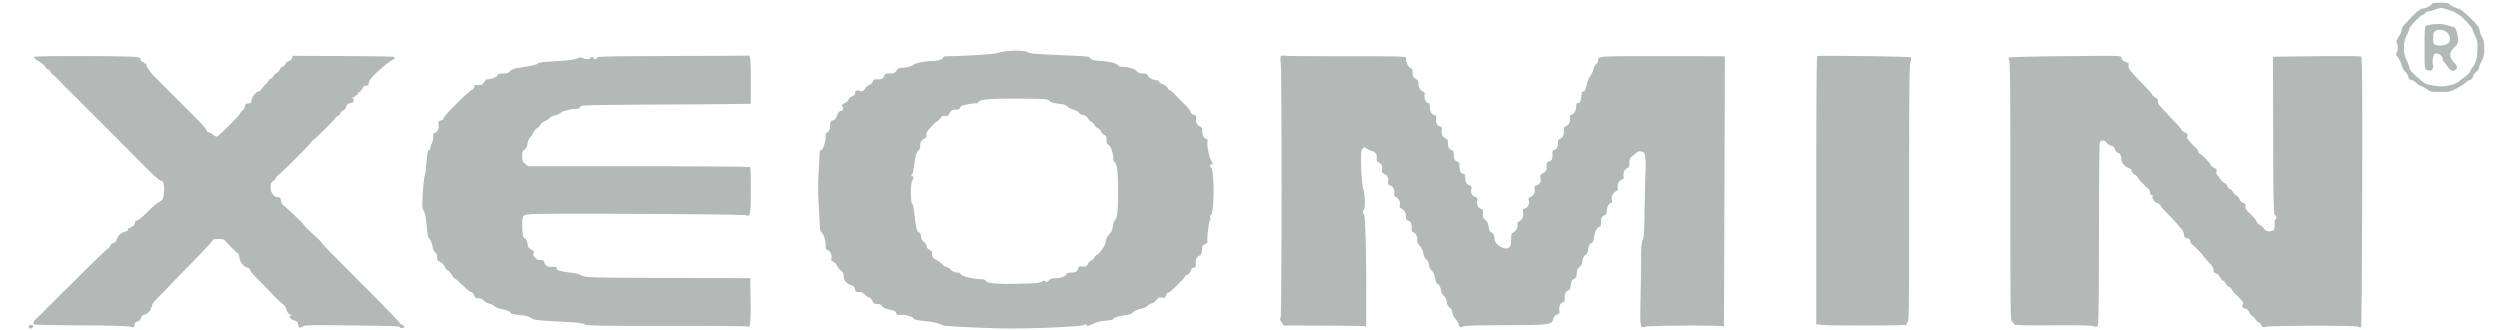
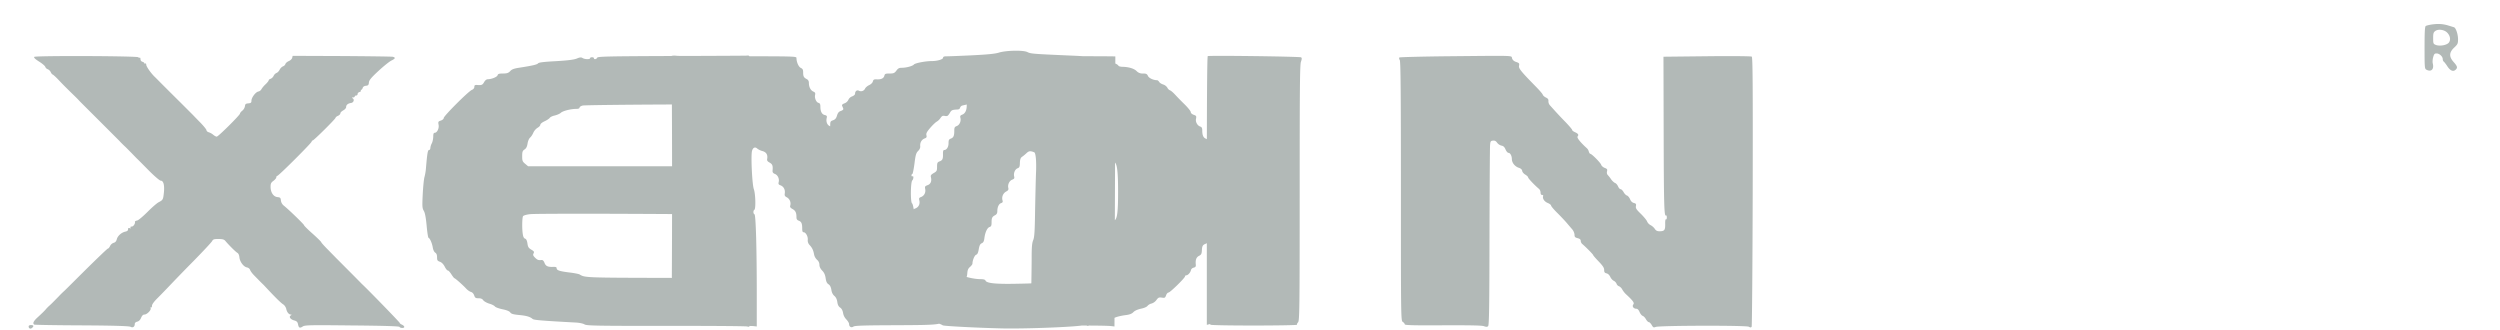
<svg xmlns="http://www.w3.org/2000/svg" width="182" height="24" fill="none">
-   <path fill="#B2B9B7" d="M177.066.26c0 .104-.46.355-.655.355-.174 0-.55.285-.905.689-.084.09-.265.285-.404.432-.174.174-.264.334-.264.452 0 .098-.098.32-.209.495-.167.243-.195.334-.14.438.091.174.091.53-.007.704-.055.11-.048.174.021.257.147.188.314.522.362.745.028.112.14.3.251.418.111.111.209.285.223.383.014.125.07.18.195.195.097.014.271.111.383.223.118.104.285.216.376.243.083.028.271.126.404.216.285.195.215.181 1.03.181.592.007.655-.007 1.114-.25.272-.147.564-.335.669-.432.097-.09.215-.167.264-.167.112 0 .279-.202.286-.334 0-.05.097-.175.209-.272.118-.09.208-.23.208-.292 0-.07.084-.3.195-.509.161-.327.188-.452.181-.933-.007-.418-.041-.612-.153-.787a1.778 1.778 0 0 1-.181-.494c-.035-.23-.153-.383-.675-.905-.355-.348-.717-.648-.822-.668-.271-.063-.606-.223-.703-.342-.063-.076-.237-.104-.668-.104-.321 0-.585.028-.585.063Zm1.218.466c.23.063.481.174.564.25.077.07.167.126.195.126.098 0 .947.905.947 1.01 0 .062.084.271.188.473.146.286.188.453.181.815-.007.8-.063 1.058-.327 1.455-.139.202-.251.397-.251.425 0 .028-.146.167-.327.306a8.206 8.206 0 0 0-.515.397c-.105.084-.397.188-.69.244-.424.076-.598.076-1.086 0-.508-.084-.62-.126-.898-.362-.662-.564-.794-.71-.843-.906a3.57 3.57 0 0 0-.229-.584c-.258-.557-.258-1.282.014-1.797.104-.209.188-.425.188-.487 0-.126.821-.989.947-.989.041 0 .132-.063.201-.14a.502.502 0 0 1 .272-.145c.084 0 .306-.063.494-.133.195-.076.397-.118.453-.104.056.014.292.076.522.146Z" />
-   <path fill="#B2B9B7" d="M176.96 1.794c-.153.028-.32.07-.362.097-.069.042-.09.439-.09 1.58 0 1.442.007 1.533.132 1.602.355.188.571-.028.467-.452-.028-.098-.014-.307.027-.453.063-.23.105-.278.244-.278.209 0 .453.222.453.41 0 .077.035.16.069.181.042.028.154.174.251.32.209.335.432.44.606.286.174-.153.146-.257-.126-.564-.355-.39-.341-.71.035-1.058.251-.237.279-.293.279-.606 0-.369-.16-.842-.3-.877l-.459-.14c-.383-.11-.738-.125-1.226-.048Zm1.191.578c.23.23.279.543.118.738-.153.18-.661.271-.94.16-.181-.07-.195-.098-.195-.488 0-.355.021-.431.161-.529.208-.153.647-.097.856.119ZM72.707 3.834c-.264.083-.835.139-1.984.195-.891.041-1.72.076-1.838.07-.153 0-.23.034-.23.104 0 .118-.41.243-.829.243-.452 0-1.211.147-1.294.251-.091.111-.55.237-.878.237-.195 0-.278.042-.397.209-.139.18-.202.209-.494.209-.3 0-.348.02-.383.167-.049.188-.244.278-.571.257-.181-.007-.23.021-.265.153-.02.091-.132.202-.264.265-.126.056-.258.167-.3.25a.327.327 0 0 1-.452.16c-.14-.076-.279.036-.279.217 0 .07-.09.146-.209.195a.475.475 0 0 0-.278.25.501.501 0 0 1-.286.258c-.132.049-.194.104-.174.167.021.056.063.146.084.202.028.077-.021.125-.16.181-.16.049-.23.14-.293.341-.055.195-.132.286-.285.341-.188.063-.209.098-.209.383 0 .293-.125.53-.279.53-.034 0-.062.104-.055.23.014.368-.167.967-.307 1.009-.076.014-.125.097-.125.188 0 .09-.035.703-.07 1.372-.055.87-.055 1.608.007 2.604.042.759.084 1.469.084 1.573.007.105.063.23.118.279.154.125.3.592.293.933 0 .244.028.3.167.369.202.09.306.327.258.585-.028.153-.008.195.146.25a.624.624 0 0 1 .271.307.887.887 0 0 0 .286.348c.139.097.18.174.18.383 0 .306.251.592.572.668.139.035.209.105.25.272.05.202.084.223.32.223.182 0 .293.041.377.153a.872.872 0 0 0 .313.23c.118.041.23.153.279.278.07.181.118.209.334.209.188 0 .285.042.362.16.07.111.223.181.529.244.355.076.446.118.494.264.056.14.098.16.237.126.25-.063.933.097 1.01.244.055.09.23.139.821.201.69.077 1.107.175 1.323.314.09.055 2.493.18 4.303.223 1.852.041 5.842-.126 5.995-.251.09-.077.126-.077.147-.014.041.125.132.111.536-.084.236-.118.536-.188.898-.216.327-.027.536-.076.536-.125 0-.09.439-.223.954-.285.244-.035.404-.098.508-.21.098-.104.306-.194.55-.25.223-.042.425-.132.474-.202a.57.57 0 0 1 .3-.174.702.702 0 0 0 .354-.257c.133-.181.181-.202.39-.174.216.034.244.02.313-.168.035-.111.119-.201.175-.201.118 0 1.204-1.066 1.204-1.177 0-.042.042-.077.09-.077.126 0 .307-.209.342-.383.014-.07.097-.153.195-.174.139-.035.174-.083.153-.25-.028-.328.042-.509.244-.613.153-.077.188-.146.201-.376.014-.341.063-.418.28-.502.103-.041.152-.104.124-.167-.055-.139.105-1.441.181-1.538.042-.05.05-.14.028-.21-.028-.069-.007-.139.042-.173.265-.168.265-3.384 0-3.468-.111-.042-.084-.223.035-.223.132 0 .132.014-.028-.32-.167-.334-.313-1.1-.25-1.33.027-.125 0-.174-.126-.223-.181-.07-.258-.25-.258-.612 0-.16-.041-.23-.139-.265-.216-.07-.369-.341-.313-.578.035-.181.02-.216-.167-.278-.133-.05-.216-.126-.216-.195 0-.07-.195-.314-.432-.55a20.252 20.252 0 0 1-.696-.71c-.146-.16-.314-.307-.383-.328a.38.38 0 0 1-.195-.195.578.578 0 0 0-.3-.23c-.132-.041-.264-.125-.299-.195-.042-.062-.104-.118-.153-.118-.265 0-.592-.153-.661-.313-.07-.147-.133-.174-.363-.174a.592.592 0 0 1-.46-.174c-.18-.188-.591-.307-1.016-.314-.139 0-.278-.035-.3-.07-.103-.174-.514-.292-1.204-.348-.62-.048-.752-.076-.842-.202-.105-.139-.216-.146-1.818-.215-2.374-.105-2.534-.119-2.77-.237-.293-.153-1.574-.125-2.09.042Zm3.69 3.516c.12.104.293.16.648.195.37.042.53.09.662.209.097.09.306.195.466.236.167.05.328.14.37.21.034.069.173.153.313.173.174.035.271.105.348.251a.545.545 0 0 0 .244.244.563.563 0 0 1 .243.237c.056.11.16.215.237.236.084.021.174.119.216.216a.53.53 0 0 0 .243.265c.147.062.175.125.175.376 0 .23.027.306.132.34.146.043.355.62.355.983 0 .125.042.257.09.285.189.112.258.703.258 2.159 0 1.427-.056 1.921-.244 2.075-.048.034-.104.222-.132.417-.028.21-.104.411-.202.523-.216.243-.327.46-.327.633 0 .195-.453.877-.62.933-.07.021-.16.111-.202.202a.446.446 0 0 1-.222.216c-.077.02-.188.14-.251.258-.098.188-.132.201-.397.18-.258-.02-.293 0-.313.133-.035.223-.188.313-.502.313-.202-.007-.3.028-.348.126-.083.16-.425.278-.808.278-.215 0-.348.042-.445.14-.153.152-.258.173-.293.069-.013-.049-.118-.028-.264.049-.202.097-.495.125-1.769.146-1.58.035-2.242-.035-2.318-.237-.021-.063-.147-.097-.362-.097-.516 0-1.393-.223-1.442-.362-.028-.09-.111-.126-.271-.126-.174 0-.3-.062-.453-.209-.118-.118-.271-.209-.348-.209-.07 0-.174-.062-.23-.146a1.303 1.303 0 0 0-.369-.285c-.341-.181-.452-.328-.41-.522.027-.119-.014-.181-.175-.265-.132-.07-.209-.16-.209-.25 0-.084-.09-.23-.208-.328-.112-.104-.21-.25-.21-.334 0-.223-.069-.376-.173-.376-.112 0-.21-.418-.314-1.323-.049-.439-.118-.752-.167-.78-.125-.07-.111-1.546.014-1.671.098-.097.112-.362.014-.3-.035.021-.07-.006-.07-.062 0-.063.028-.111.063-.111.028 0 .097-.335.153-.752.077-.627.119-.773.265-.92.118-.118.167-.236.153-.362-.02-.25.104-.466.32-.55.14-.048.167-.097.133-.23-.035-.132.027-.25.278-.543.174-.201.383-.403.474-.452a.86.86 0 0 0 .278-.272c.105-.146.16-.174.32-.139.174.028.216 0 .342-.202.132-.237.18-.25.598-.271.077-.007.147-.063.16-.126a.235.235 0 0 1 .14-.153c.3-.083.919-.188 1.016-.167.056.014.147-.035.195-.104.146-.195.787-.244 2.96-.237 1.977.014 2.033.02 2.193.167ZM2.493 4.142c-.042.056.07.16.355.342.223.139.432.313.452.39a.29.29 0 0 0 .181.167.463.463 0 0 1 .216.215c.042.09.105.167.133.167.027 0 .208.16.39.349.369.39.396.417.89.905.523.508.523.508.683.682.084.09.766.766 1.511 1.511l1.407 1.407c.076.09.32.327.403.403.042.035.244.244.453.453.202.209.41.425.466.474.05.048.418.417.815.821.411.41.78.724.85.724.201 0 .285.314.236.843-.055.536-.07.564-.376.724-.132.063-.494.383-.807.696-.32.32-.655.606-.752.634-.105.02-.181.062-.174.09.034.133-.112.355-.23.355-.09 0-.126.028-.09.084.034.056.013.063-.063.035-.084-.035-.119-.007-.119.083 0 .084-.062.14-.195.167-.278.056-.564.307-.626.558-.042.153-.112.23-.23.257a.456.456 0 0 0-.258.23c-.048.104-.118.188-.16.188-.035 0-.731.668-1.553 1.476-.821.815-1.545 1.539-1.615 1.601a6.89 6.89 0 0 0-.404.397c-.438.446-.529.543-.696.69-.07.062-.167.16-.209.208-.111.14-.341.363-.661.655-.279.258-.356.425-.223.508.042.021 1.594.049 3.467.056 2.375.014 3.44.049 3.544.104.167.091.307 0 .307-.208 0-.077.07-.14.18-.167.12-.028.217-.126.28-.28.069-.16.145-.236.243-.236.181 0 .501-.32.453-.46-.021-.062-.007-.083.027-.062.042.02.07-.028.07-.118 0-.105.153-.314.439-.592.236-.237.633-.648.877-.905A138.8 138.8 0 0 1 14.093 19c.696-.71 1.302-1.358 1.35-1.448.07-.133.14-.153.46-.153.293 0 .411.034.495.132.243.292.765.814.884.877.076.042.132.167.146.32.028.32.3.69.543.739.111.02.209.097.237.188.028.076.146.243.264.362.119.125.251.257.3.306.076.083.285.292.439.439.041.048.222.236.403.431.557.585.85.87 1.017.975.09.063.181.202.209.32.042.23.188.411.334.411.07 0 .063.021-.014.07-.153.097-.007.292.272.362.167.049.23.111.264.271.049.272.132.307.341.168.16-.105.495-.112 3.6-.077 2.333.02 3.433.056 3.447.104.014.042.104.077.202.077.209 0 .188-.14-.035-.244-.084-.035-.153-.097-.153-.125 0-.049-2.263-2.374-2.709-2.792-.035-.028-.118-.118-.188-.188-.076-.077-.473-.48-.898-.905-.418-.418-.794-.801-.836-.836-.034-.042-.299-.306-.57-.585-.279-.278-.509-.536-.509-.564 0-.034-.285-.313-.627-.62-.348-.306-.626-.584-.626-.62 0-.062-1.142-1.169-1.483-1.433a.562.562 0 0 1-.202-.37c-.021-.194-.049-.222-.25-.243-.293-.028-.502-.341-.502-.752 0-.23.035-.307.209-.432.118-.09.209-.202.209-.258 0-.055.035-.104.07-.104.097 0 2.506-2.402 2.506-2.5 0-.041.035-.076.07-.076.083 0 1.67-1.574 1.67-1.657 0-.035.077-.098.175-.14.097-.041.174-.125.174-.188 0-.055.097-.146.209-.208.118-.063.209-.168.209-.237 0-.16.125-.265.348-.3.195-.02.278-.25.125-.34-.07-.05-.063-.063.035-.063.063 0 .118-.035.118-.07 0-.042.049-.07.105-.07.055 0 .104-.048.104-.111s.063-.125.14-.146c.076-.021.118-.063.097-.098-.021-.035-.007-.062.028-.062s.083-.063.104-.133c.021-.083.105-.146.23-.16.167-.014.209-.056.223-.237.014-.167.16-.348.703-.85.376-.347.8-.688.94-.751.285-.14.313-.216.097-.272-.09-.02-1.761-.041-3.725-.055l-3.565-.014-.035.146c-.02.084-.132.188-.25.237-.112.048-.223.139-.244.216a.288.288 0 0 1-.18.167.57.57 0 0 0-.238.243c-.055.112-.16.216-.23.237a.434.434 0 0 0-.208.209.463.463 0 0 1-.216.216c-.084.02-.146.076-.146.118 0 .035-.098.16-.223.279a1.716 1.716 0 0 0-.3.355.345.345 0 0 1-.222.174c-.195.028-.509.439-.509.668 0 .147-.035.174-.223.195-.194.014-.236.056-.25.21a.578.578 0 0 1-.195.326c-.09.07-.167.168-.167.21 0 .104-1.58 1.677-1.692 1.677-.056 0-.167-.062-.258-.139a.963.963 0 0 0-.327-.181c-.09-.028-.16-.09-.16-.146 0-.056-.21-.314-.467-.578-.264-.265-.501-.515-.543-.557l-.87-.87c-.439-.432-1.03-1.024-1.31-1.303-.278-.278-.55-.557-.612-.612-.264-.265-.585-.724-.585-.85 0-.07-.028-.111-.07-.09-.034.02-.069.014-.069-.021s-.063-.084-.14-.105a.188.188 0 0 1-.139-.188c0-.076-.027-.132-.062-.111-.035.028-.077.014-.09-.028-.036-.097-7.5-.125-7.583-.028Zm46.397-.065c-4.7.02-5.381.035-5.416.125-.049.118-.237.146-.237.035 0-.042-.063-.07-.14-.07-.076 0-.139.028-.139.07 0 .097-.39.09-.55-.014-.097-.063-.194-.056-.424.042-.216.083-.662.139-1.518.188-.877.048-1.24.09-1.295.16-.077.09-.397.167-1.393.32-.362.056-.529.119-.64.25-.133.133-.23.168-.516.168-.285 0-.369.028-.397.125-.027.126-.445.293-.717.293-.09 0-.195.083-.264.209-.119.208-.174.236-.516.208-.153-.006-.195.021-.195.133 0 .097-.07.18-.188.23-.257.11-2.04 1.893-2.04 2.04 0 .062-.09.146-.209.188-.194.062-.208.09-.167.306.05.265-.111.585-.285.585-.077 0-.104.083-.104.292-.008.167-.05.376-.105.474a.938.938 0 0 0-.104.327c0 .09-.042.16-.098.16-.09 0-.132.237-.223 1.316a3.536 3.536 0 0 1-.111.662c-.042.153-.098.724-.125 1.26-.042.863-.035.996.076 1.184.09.146.153.487.209 1.079.042.48.104.884.14.891.104.042.25.376.306.696.027.181.104.335.18.383.091.056.133.16.133.335 0 .222.028.264.202.327.14.049.258.174.355.355.077.16.181.285.23.285.049 0 .16.126.257.279.098.153.195.278.216.278.056 0 .64.516.878.78.097.098.243.202.334.223.097.028.188.125.23.25.062.182.111.21.32.21.167 0 .271.041.341.146.056.076.25.188.432.244.18.048.369.146.41.201.042.063.293.154.558.21.306.062.515.145.57.236.07.098.216.14.627.181.543.049.808.125 1.003.293.097.076.69.125 3.14.257.258.014.53.07.627.132.146.098.78.112 5.911.112 3.161-.007 5.828.014 5.932.042.181.048.181.041.23-.32.021-.21.035-1.01.021-1.79l-.02-1.407-5.989-.02c-6.044-.014-6.05-.014-6.44-.251-.056-.035-.404-.105-.766-.146-.718-.09-.905-.16-.905-.314 0-.076-.077-.097-.258-.09-.39.014-.536-.056-.627-.3-.055-.139-.125-.208-.209-.202-.23.028-.306 0-.48-.174-.14-.139-.16-.202-.105-.306.063-.111.035-.153-.16-.271-.202-.119-.25-.195-.285-.453-.035-.216-.09-.327-.167-.348-.084-.021-.14-.126-.167-.3-.07-.39-.056-1.232.014-1.337.034-.055.257-.118.5-.146.634-.076 15.598-.007 15.75.077.168.083.238.028.286-.237.063-.383.063-3.196-.007-3.265-.041-.042-3.272-.063-8.111-.063h-8.05l-.215-.181c-.195-.16-.216-.223-.216-.557 0-.32.028-.39.174-.488.118-.076.181-.201.216-.424.028-.181.104-.362.18-.432.078-.063.182-.223.238-.355a.873.873 0 0 1 .306-.362c.118-.063.209-.167.209-.23s.132-.167.313-.25c.167-.077.334-.189.37-.244.034-.056.194-.14.368-.174.167-.042.37-.126.446-.202.146-.133.724-.279 1.114-.279.16 0 .244-.035.244-.097 0-.05.104-.119.23-.147.118-.027 2.917-.062 6.203-.076 3.294-.014 5.995-.042 6.016-.056.014-.02.021-.794.021-1.727-.014-1.726-.028-1.817-.285-1.775-.056.007-2.528.02-5.487.028Zm44.37 0c-.05.035-.056.209-.021.543.083.752.076 18.229-.007 18.458-.063.154-.05.223.076.404l.146.216 2.758.007c1.525.007 2.875.02 3.008.035l.243.028V21.42c0-3.377-.07-5.786-.167-5.82-.097-.036-.104-.272-.007-.328.112-.07.084-1.163-.041-1.504-.119-.334-.216-2.319-.14-2.743.056-.272.223-.362.39-.21.07.063.237.147.376.182.279.076.397.264.348.557-.028.132.014.195.181.285.202.119.244.223.209.592-.007.111.042.181.167.23.209.076.342.355.279.599-.035.132-.007.18.132.23.23.09.348.313.314.577-.028.168 0 .223.153.3a.525.525 0 0 1 .243.599c-.034.097.007.167.167.25.216.126.286.265.286.6 0 .138.049.208.167.25.195.076.251.202.251.57 0 .196.028.272.104.272.153 0 .327.314.3.55a.478.478 0 0 0 .125.37c.195.208.278.382.334.689a.74.74 0 0 0 .216.396.477.477 0 0 1 .174.363c0 .139.07.285.202.424.146.146.216.314.251.55.034.244.09.37.209.446.111.07.174.202.208.404.028.195.105.348.223.446.112.097.181.243.209.438.028.209.091.327.202.404.111.07.181.202.216.383a.871.871 0 0 0 .237.48c.111.119.202.265.202.335 0 .201.16.299.32.188.104-.07.787-.09 3.022-.098 3.314-.014 3.446-.028 3.551-.439.055-.194.125-.278.278-.327.181-.07.195-.097.16-.32-.041-.272.119-.599.293-.599.076 0 .104-.076.104-.271 0-.363.056-.495.244-.564.118-.05.167-.133.202-.411.035-.286.083-.37.223-.439.153-.076.188-.146.209-.404.014-.23.062-.355.195-.466.097-.084.181-.195.181-.244 0-.237.153-.606.271-.648.091-.027.146-.146.188-.403.049-.272.098-.376.216-.432.118-.049.167-.146.195-.383.056-.425.209-.745.376-.8.118-.036.146-.105.146-.335 0-.334.042-.41.265-.53.104-.055.153-.145.153-.285 0-.299.111-.536.278-.591.105-.035.133-.084.105-.181a.561.561 0 0 1 .251-.655c.16-.083.194-.14.167-.265-.063-.236.076-.529.285-.605.146-.056.174-.105.139-.237-.055-.237.063-.522.251-.592.132-.049.16-.111.167-.39.007-.244.049-.362.139-.431a2.89 2.89 0 0 0 .335-.272c.146-.14.236-.167.383-.132a.96.96 0 0 1 .201.07c.105.097.147.695.119 1.427-.021.48-.049 1.733-.07 2.785-.021 1.539-.049 1.963-.139 2.18-.084.194-.111.514-.111 1.287 0 .564-.021 1.894-.042 2.96-.042 2.144-.035 2.186.348 2.047.209-.077 4.853-.112 5.48-.042l.243.028.035-9.818c.021-5.403.028-9.825.028-9.838-.007-.014-2.054-.021-4.554-.021-4.853 0-4.665-.014-4.665.334 0 .083-.055.188-.132.223-.07.041-.167.222-.216.404a1.865 1.865 0 0 1-.251.529c-.09.104-.195.376-.243.62-.063.306-.119.431-.216.459-.07.014-.125.049-.132.077-.049.605-.119.772-.314.772-.062 0-.097.077-.097.202 0 .32-.119.557-.32.634-.147.056-.175.104-.14.237.063.243-.062.522-.271.598-.147.056-.174.112-.174.342 0 .369-.056.494-.251.57-.139.05-.167.112-.167.335 0 .278-.139.494-.313.494-.07 0-.098.09-.091.307.007.362-.042.445-.265.529-.139.055-.167.111-.167.383 0 .292-.021.334-.243.46-.202.118-.237.173-.202.313.069.278-.021.494-.251.57-.181.07-.202.098-.167.279.049.258-.07.487-.293.578-.153.056-.174.09-.132.264.056.258-.055.481-.292.572-.139.048-.167.097-.133.23.07.292-.027.556-.243.689-.119.062-.195.146-.174.18.09.147-.056.516-.244.627-.188.105-.202.14-.202.543 0 .3-.035.46-.111.537-.174.18-.495.132-.794-.105-.223-.181-.279-.271-.313-.55-.035-.25-.084-.348-.209-.404-.119-.056-.167-.153-.209-.41-.035-.244-.098-.377-.23-.488-.16-.125-.188-.202-.181-.467.007-.285-.014-.327-.16-.362-.202-.055-.32-.327-.265-.598.042-.175.021-.21-.167-.272-.237-.084-.327-.292-.257-.585.034-.132.013-.188-.077-.223-.265-.09-.369-.25-.369-.557 0-.216-.028-.3-.098-.3-.195 0-.32-.208-.32-.528 0-.265-.028-.32-.167-.37-.188-.076-.251-.201-.251-.535 0-.188-.034-.251-.167-.3-.188-.076-.25-.202-.25-.536 0-.188-.042-.25-.202-.334-.216-.112-.314-.362-.244-.627.035-.132.007-.174-.167-.237-.216-.076-.32-.34-.244-.626.028-.119-.007-.16-.153-.195-.209-.049-.313-.265-.313-.613 0-.174-.035-.244-.14-.271-.167-.042-.299-.363-.243-.585.028-.126 0-.181-.133-.237-.195-.09-.32-.334-.32-.62 0-.14-.049-.23-.153-.285-.216-.112-.265-.195-.265-.488 0-.195-.034-.264-.167-.327-.167-.077-.32-.425-.32-.731 0-.111-.244-.118-4.206-.118-2.311 0-4.337-.014-4.505-.035-.167-.021-.34-.014-.382.014Zm39.036.008c-.049.02-.069 3.37-.069 9.797v9.769l.153-.042c.076-.021.132-.007.104.028-.021.034 1.247.062 3.154.062 1.755 0 3.175-.028 3.155-.056-.021-.034.013-.11.076-.18.105-.119.118-.934.118-9.414 0-7.583.014-9.337.091-9.546.07-.202.077-.279.014-.328-.077-.062-6.622-.146-6.796-.09Zm17.529.01c-1.936.021-3.551.063-3.579.09-.035.029-.021.12.028.189.062.104.083 2.298.083 9.553 0 9.344 0 9.42.14 9.511.076.049.139.126.139.174 0 .063.606.084 2.764.07 1.957-.007 2.841.007 2.994.063.181.062.251.062.313-.007.07-.063.091-1.463.098-6.469.007-3.51.028-6.524.042-6.698.021-.279.041-.313.209-.334.132-.014.215.027.299.146a.586.586 0 0 0 .313.216c.153.027.23.104.307.285.055.133.153.244.209.244.132 0 .25.216.25.466.007.258.216.523.502.62.153.049.236.125.25.23.014.09.119.209.23.271.111.07.202.154.202.202 0 .07.473.571.801.843a.398.398 0 0 1 .104.257c0 .112.042.175.111.175.063 0 .098.041.077.083-.063.174.091.404.334.501.133.056.244.14.244.188 0 .05.209.3.473.557.258.258.557.578.669.71.111.133.278.328.376.44a.765.765 0 0 1 .188.403c0 .174.035.216.23.265.153.042.222.097.222.195 0 .076.049.174.105.223.264.222.801.765.801.814 0 .028.181.237.403.467.3.313.397.46.397.612 0 .168.035.216.174.251.105.02.209.125.272.258.056.118.167.25.258.285a.46.46 0 0 1 .201.216c.021.077.105.16.182.181a.555.555 0 0 1 .229.23c.056.104.174.257.265.341.529.487.633.64.543.752-.111.132.014.313.223.313.083 0 .167.084.23.237.055.132.16.258.222.279.07.02.181.132.244.25.063.112.16.21.209.21.049 0 .146.097.209.208.104.181.139.202.292.14.279-.105 6.587-.12 6.775-.015.118.07.16.063.209 0 .028-.048.063-4.484.077-9.845.014-7.799 0-9.769-.07-9.818-.049-.035-1.476-.048-3.259-.028l-3.168.035.014 5.431c.014 5.355.035 6.204.167 6.127.035-.027.063.042.063.14 0 .097-.028.167-.063.139-.041-.02-.062.132-.055.355.007.432-.056.515-.418.515-.167 0-.258-.048-.341-.18a.914.914 0 0 0-.314-.272.568.568 0 0 1-.243-.258c-.028-.09-.23-.334-.446-.55-.334-.32-.397-.418-.369-.57.028-.154.007-.189-.146-.23-.119-.028-.223-.126-.279-.272-.055-.126-.153-.25-.23-.272-.069-.02-.181-.132-.243-.25-.063-.112-.16-.21-.216-.21-.056 0-.139-.09-.188-.208-.049-.111-.146-.223-.216-.244-.07-.028-.202-.146-.285-.264a2.592 2.592 0 0 0-.251-.32c-.056-.056-.077-.168-.049-.265.035-.146.007-.181-.174-.251-.111-.042-.23-.146-.251-.223-.048-.153-.689-.8-.793-.8-.035 0-.084-.077-.112-.175a.506.506 0 0 0-.174-.264 6.023 6.023 0 0 1-.418-.418c-.208-.244-.264-.355-.215-.418.097-.111.027-.202-.209-.306-.112-.049-.195-.118-.195-.16 0-.042-.223-.3-.488-.578a27.454 27.454 0 0 1-.738-.78l-.383-.425a.45.45 0 0 1-.118-.306c.014-.125-.028-.195-.174-.265-.111-.048-.216-.146-.237-.209-.021-.07-.23-.306-.452-.536-1.149-1.17-1.316-1.378-1.275-1.573.035-.167.014-.195-.202-.272-.16-.049-.264-.14-.306-.264-.07-.216.376-.202-4.623-.154ZM2.086 23.762c0 .153.132.209.244.111.153-.125.125-.209-.07-.209-.104 0-.174.042-.174.098Z" />
+   <path fill="#B2B9B7" d="M176.96 1.794c-.153.028-.32.07-.362.097-.069.042-.09.439-.09 1.58 0 1.442.007 1.533.132 1.602.355.188.571-.028.467-.452-.028-.098-.014-.307.027-.453.063-.23.105-.278.244-.278.209 0 .453.222.453.41 0 .077.035.16.069.181.042.028.154.174.251.32.209.335.432.44.606.286.174-.153.146-.257-.126-.564-.355-.39-.341-.71.035-1.058.251-.237.279-.293.279-.606 0-.369-.16-.842-.3-.877l-.459-.14c-.383-.11-.738-.125-1.226-.048Zm1.191.578c.23.23.279.543.118.738-.153.18-.661.271-.94.16-.181-.07-.195-.098-.195-.488 0-.355.021-.431.161-.529.208-.153.647-.097.856.119ZM72.707 3.834c-.264.083-.835.139-1.984.195-.891.041-1.72.076-1.838.07-.153 0-.23.034-.23.104 0 .118-.41.243-.829.243-.452 0-1.211.147-1.294.251-.091.111-.55.237-.878.237-.195 0-.278.042-.397.209-.139.18-.202.209-.494.209-.3 0-.348.02-.383.167-.049.188-.244.278-.571.257-.181-.007-.23.021-.265.153-.02.091-.132.202-.264.265-.126.056-.258.167-.3.25a.327.327 0 0 1-.452.16c-.14-.076-.279.036-.279.217 0 .07-.09.146-.209.195a.475.475 0 0 0-.278.25.501.501 0 0 1-.286.258c-.132.049-.194.104-.174.167.021.056.063.146.084.202.028.077-.021.125-.16.181-.16.049-.23.14-.293.341-.055.195-.132.286-.285.341-.188.063-.209.098-.209.383 0 .293-.125.53-.279.53-.034 0-.062.104-.055.23.014.368-.167.967-.307 1.009-.076.014-.125.097-.125.188 0 .09-.035.703-.07 1.372-.055.87-.055 1.608.007 2.604.042.759.084 1.469.084 1.573.007.105.063.23.118.279.154.125.3.592.293.933 0 .244.028.3.167.369.202.09.306.327.258.585-.028.153-.008.195.146.25a.624.624 0 0 1 .271.307.887.887 0 0 0 .286.348c.139.097.18.174.18.383 0 .306.251.592.572.668.139.035.209.105.25.272.05.202.084.223.32.223.182 0 .293.041.377.153a.872.872 0 0 0 .313.23c.118.041.23.153.279.278.07.181.118.209.334.209.188 0 .285.042.362.16.07.111.223.181.529.244.355.076.446.118.494.264.056.14.098.16.237.126.25-.063.933.097 1.01.244.055.09.23.139.821.201.69.077 1.107.175 1.323.314.09.055 2.493.18 4.303.223 1.852.041 5.842-.126 5.995-.251.09-.077.126-.077.147-.014.041.125.132.111.536-.084.236-.118.536-.188.898-.216.327-.027.536-.076.536-.125 0-.09.439-.223.954-.285.244-.035.404-.098.508-.21.098-.104.306-.194.55-.25.223-.042.425-.132.474-.202a.57.57 0 0 1 .3-.174.702.702 0 0 0 .354-.257c.133-.181.181-.202.39-.174.216.034.244.02.313-.168.035-.111.119-.201.175-.201.118 0 1.204-1.066 1.204-1.177 0-.042.042-.077.09-.077.126 0 .307-.209.342-.383.014-.07.097-.153.195-.174.139-.035.174-.083.153-.25-.028-.328.042-.509.244-.613.153-.077.188-.146.201-.376.014-.341.063-.418.28-.502.103-.041.152-.104.124-.167-.055-.139.105-1.441.181-1.538.042-.05.05-.14.028-.21-.028-.069-.007-.139.042-.173.265-.168.265-3.384 0-3.468-.111-.042-.084-.223.035-.223.132 0 .132.014-.028-.32-.167-.334-.313-1.1-.25-1.33.027-.125 0-.174-.126-.223-.181-.07-.258-.25-.258-.612 0-.16-.041-.23-.139-.265-.216-.07-.369-.341-.313-.578.035-.181.02-.216-.167-.278-.133-.05-.216-.126-.216-.195 0-.07-.195-.314-.432-.55a20.252 20.252 0 0 1-.696-.71c-.146-.16-.314-.307-.383-.328a.38.38 0 0 1-.195-.195.578.578 0 0 0-.3-.23c-.132-.041-.264-.125-.299-.195-.042-.062-.104-.118-.153-.118-.265 0-.592-.153-.661-.313-.07-.147-.133-.174-.363-.174a.592.592 0 0 1-.46-.174c-.18-.188-.591-.307-1.016-.314-.139 0-.278-.035-.3-.07-.103-.174-.514-.292-1.204-.348-.62-.048-.752-.076-.842-.202-.105-.139-.216-.146-1.818-.215-2.374-.105-2.534-.119-2.77-.237-.293-.153-1.574-.125-2.09.042Zm3.69 3.516c.12.104.293.16.648.195.37.042.53.09.662.209.097.09.306.195.466.236.167.05.328.14.37.21.034.069.173.153.313.173.174.035.271.105.348.251a.545.545 0 0 0 .244.244.563.563 0 0 1 .243.237c.056.11.16.215.237.236.084.021.174.119.216.216a.53.53 0 0 0 .243.265c.147.062.175.125.175.376 0 .23.027.306.132.34.146.043.355.62.355.983 0 .125.042.257.09.285.189.112.258.703.258 2.159 0 1.427-.056 1.921-.244 2.075-.048.034-.104.222-.132.417-.028.21-.104.411-.202.523-.216.243-.327.46-.327.633 0 .195-.453.877-.62.933-.07.021-.16.111-.202.202a.446.446 0 0 1-.222.216c-.077.02-.188.14-.251.258-.098.188-.132.201-.397.18-.258-.02-.293 0-.313.133-.035.223-.188.313-.502.313-.202-.007-.3.028-.348.126-.083.16-.425.278-.808.278-.215 0-.348.042-.445.14-.153.152-.258.173-.293.069-.013-.049-.118-.028-.264.049-.202.097-.495.125-1.769.146-1.58.035-2.242-.035-2.318-.237-.021-.063-.147-.097-.362-.097-.516 0-1.393-.223-1.442-.362-.028-.09-.111-.126-.271-.126-.174 0-.3-.062-.453-.209-.118-.118-.271-.209-.348-.209-.07 0-.174-.062-.23-.146a1.303 1.303 0 0 0-.369-.285c-.341-.181-.452-.328-.41-.522.027-.119-.014-.181-.175-.265-.132-.07-.209-.16-.209-.25 0-.084-.09-.23-.208-.328-.112-.104-.21-.25-.21-.334 0-.223-.069-.376-.173-.376-.112 0-.21-.418-.314-1.323-.049-.439-.118-.752-.167-.78-.125-.07-.111-1.546.014-1.671.098-.097.112-.362.014-.3-.035.021-.07-.006-.07-.062 0-.063.028-.111.063-.111.028 0 .097-.335.153-.752.077-.627.119-.773.265-.92.118-.118.167-.236.153-.362-.02-.25.104-.466.32-.55.14-.048.167-.097.133-.23-.035-.132.027-.25.278-.543.174-.201.383-.403.474-.452a.86.86 0 0 0 .278-.272c.105-.146.16-.174.32-.139.174.028.216 0 .342-.202.132-.237.18-.25.598-.271.077-.007.147-.063.16-.126a.235.235 0 0 1 .14-.153c.3-.083.919-.188 1.016-.167.056.014.147-.035.195-.104.146-.195.787-.244 2.96-.237 1.977.014 2.033.02 2.193.167ZM2.493 4.142c-.042.056.07.16.355.342.223.139.432.313.452.39a.29.29 0 0 0 .181.167.463.463 0 0 1 .216.215c.042.09.105.167.133.167.027 0 .208.16.39.349.369.39.396.417.89.905.523.508.523.508.683.682.084.09.766.766 1.511 1.511l1.407 1.407c.076.09.32.327.403.403.042.035.244.244.453.453.202.209.41.425.466.474.05.048.418.417.815.821.411.41.78.724.85.724.201 0 .285.314.236.843-.055.536-.07.564-.376.724-.132.063-.494.383-.807.696-.32.32-.655.606-.752.634-.105.02-.181.062-.174.09.034.133-.112.355-.23.355-.09 0-.126.028-.09.084.034.056.013.063-.063.035-.084-.035-.119-.007-.119.083 0 .084-.062.14-.195.167-.278.056-.564.307-.626.558-.042.153-.112.23-.23.257a.456.456 0 0 0-.258.23c-.048.104-.118.188-.16.188-.035 0-.731.668-1.553 1.476-.821.815-1.545 1.539-1.615 1.601a6.89 6.89 0 0 0-.404.397c-.438.446-.529.543-.696.69-.07.062-.167.16-.209.208-.111.14-.341.363-.661.655-.279.258-.356.425-.223.508.042.021 1.594.049 3.467.056 2.375.014 3.44.049 3.544.104.167.091.307 0 .307-.208 0-.077.07-.14.18-.167.12-.028.217-.126.28-.28.069-.16.145-.236.243-.236.181 0 .501-.32.453-.46-.021-.062-.007-.083.027-.062.042.02.07-.028.07-.118 0-.105.153-.314.439-.592.236-.237.633-.648.877-.905A138.8 138.8 0 0 1 14.093 19c.696-.71 1.302-1.358 1.35-1.448.07-.133.14-.153.46-.153.293 0 .411.034.495.132.243.292.765.814.884.877.076.042.132.167.146.32.028.32.3.69.543.739.111.02.209.097.237.188.028.076.146.243.264.362.119.125.251.257.3.306.076.083.285.292.439.439.041.048.222.236.403.431.557.585.85.87 1.017.975.09.063.181.202.209.32.042.23.188.411.334.411.07 0 .063.021-.014.07-.153.097-.007.292.272.362.167.049.23.111.264.271.049.272.132.307.341.168.16-.105.495-.112 3.6-.077 2.333.02 3.433.056 3.447.104.014.042.104.077.202.077.209 0 .188-.14-.035-.244-.084-.035-.153-.097-.153-.125 0-.049-2.263-2.374-2.709-2.792-.035-.028-.118-.118-.188-.188-.076-.077-.473-.48-.898-.905-.418-.418-.794-.801-.836-.836-.034-.042-.299-.306-.57-.585-.279-.278-.509-.536-.509-.564 0-.034-.285-.313-.627-.62-.348-.306-.626-.584-.626-.62 0-.062-1.142-1.169-1.483-1.433a.562.562 0 0 1-.202-.37c-.021-.194-.049-.222-.25-.243-.293-.028-.502-.341-.502-.752 0-.23.035-.307.209-.432.118-.09.209-.202.209-.258 0-.055.035-.104.07-.104.097 0 2.506-2.402 2.506-2.5 0-.041.035-.076.07-.076.083 0 1.67-1.574 1.67-1.657 0-.035.077-.098.175-.14.097-.041.174-.125.174-.188 0-.055.097-.146.209-.208.118-.063.209-.168.209-.237 0-.16.125-.265.348-.3.195-.02.278-.25.125-.34-.07-.05-.063-.063.035-.063.063 0 .118-.035.118-.07 0-.042.049-.07.105-.07.055 0 .104-.048.104-.111s.063-.125.14-.146c.076-.021.118-.063.097-.098-.021-.035-.007-.062.028-.062s.083-.063.104-.133c.021-.083.105-.146.23-.16.167-.014.209-.056.223-.237.014-.167.16-.348.703-.85.376-.347.8-.688.94-.751.285-.14.313-.216.097-.272-.09-.02-1.761-.041-3.725-.055l-3.565-.014-.035.146c-.02.084-.132.188-.25.237-.112.048-.223.139-.244.216a.288.288 0 0 1-.18.167.57.57 0 0 0-.238.243c-.055.112-.16.216-.23.237a.434.434 0 0 0-.208.209.463.463 0 0 1-.216.216c-.084.02-.146.076-.146.118 0 .035-.098.16-.223.279a1.716 1.716 0 0 0-.3.355.345.345 0 0 1-.222.174c-.195.028-.509.439-.509.668 0 .147-.035.174-.223.195-.194.014-.236.056-.25.21a.578.578 0 0 1-.195.326c-.09.07-.167.168-.167.21 0 .104-1.58 1.677-1.692 1.677-.056 0-.167-.062-.258-.139a.963.963 0 0 0-.327-.181c-.09-.028-.16-.09-.16-.146 0-.056-.21-.314-.467-.578-.264-.265-.501-.515-.543-.557l-.87-.87c-.439-.432-1.03-1.024-1.31-1.303-.278-.278-.55-.557-.612-.612-.264-.265-.585-.724-.585-.85 0-.07-.028-.111-.07-.09-.034.02-.069.014-.069-.021s-.063-.084-.14-.105a.188.188 0 0 1-.139-.188c0-.076-.027-.132-.062-.111-.035.028-.077.014-.09-.028-.036-.097-7.5-.125-7.583-.028Zm46.397-.065c-4.7.02-5.381.035-5.416.125-.049.118-.237.146-.237.035 0-.042-.063-.07-.14-.07-.076 0-.139.028-.139.07 0 .097-.39.09-.55-.014-.097-.063-.194-.056-.424.042-.216.083-.662.139-1.518.188-.877.048-1.24.09-1.295.16-.077.09-.397.167-1.393.32-.362.056-.529.119-.64.25-.133.133-.23.168-.516.168-.285 0-.369.028-.397.125-.027.126-.445.293-.717.293-.09 0-.195.083-.264.209-.119.208-.174.236-.516.208-.153-.006-.195.021-.195.133 0 .097-.07.18-.188.23-.257.11-2.04 1.893-2.04 2.04 0 .062-.09.146-.209.188-.194.062-.208.09-.167.306.05.265-.111.585-.285.585-.077 0-.104.083-.104.292-.008.167-.05.376-.105.474a.938.938 0 0 0-.104.327c0 .09-.042.16-.098.16-.09 0-.132.237-.223 1.316a3.536 3.536 0 0 1-.111.662c-.042.153-.098.724-.125 1.26-.042.863-.035.996.076 1.184.09.146.153.487.209 1.079.042.48.104.884.14.891.104.042.25.376.306.696.027.181.104.335.18.383.091.056.133.16.133.335 0 .222.028.264.202.327.14.049.258.174.355.355.077.16.181.285.23.285.049 0 .16.126.257.279.098.153.195.278.216.278.056 0 .64.516.878.78.097.098.243.202.334.223.097.028.188.125.23.25.062.182.111.21.32.21.167 0 .271.041.341.146.056.076.25.188.432.244.18.048.369.146.41.201.042.063.293.154.558.21.306.062.515.145.57.236.07.098.216.14.627.181.543.049.808.125 1.003.293.097.076.69.125 3.14.257.258.014.53.07.627.132.146.098.78.112 5.911.112 3.161-.007 5.828.014 5.932.042.181.048.181.041.23-.32.021-.21.035-1.01.021-1.79l-.02-1.407-5.989-.02c-6.044-.014-6.05-.014-6.44-.251-.056-.035-.404-.105-.766-.146-.718-.09-.905-.16-.905-.314 0-.076-.077-.097-.258-.09-.39.014-.536-.056-.627-.3-.055-.139-.125-.208-.209-.202-.23.028-.306 0-.48-.174-.14-.139-.16-.202-.105-.306.063-.111.035-.153-.16-.271-.202-.119-.25-.195-.285-.453-.035-.216-.09-.327-.167-.348-.084-.021-.14-.126-.167-.3-.07-.39-.056-1.232.014-1.337.034-.055.257-.118.5-.146.634-.076 15.598-.007 15.75.077.168.083.238.028.286-.237.063-.383.063-3.196-.007-3.265-.041-.042-3.272-.063-8.111-.063h-8.05l-.215-.181c-.195-.16-.216-.223-.216-.557 0-.32.028-.39.174-.488.118-.076.181-.201.216-.424.028-.181.104-.362.18-.432.078-.063.182-.223.238-.355a.873.873 0 0 1 .306-.362c.118-.063.209-.167.209-.23s.132-.167.313-.25c.167-.077.334-.189.37-.244.034-.056.194-.14.368-.174.167-.042.37-.126.446-.202.146-.133.724-.279 1.114-.279.16 0 .244-.035.244-.097 0-.05.104-.119.23-.147.118-.027 2.917-.062 6.203-.076 3.294-.014 5.995-.042 6.016-.056.014-.02.021-.794.021-1.727-.014-1.726-.028-1.817-.285-1.775-.056.007-2.528.02-5.487.028Zc-.05.035-.056.209-.021.543.083.752.076 18.229-.007 18.458-.063.154-.05.223.076.404l.146.216 2.758.007c1.525.007 2.875.02 3.008.035l.243.028V21.42c0-3.377-.07-5.786-.167-5.82-.097-.036-.104-.272-.007-.328.112-.07.084-1.163-.041-1.504-.119-.334-.216-2.319-.14-2.743.056-.272.223-.362.39-.21.07.063.237.147.376.182.279.076.397.264.348.557-.028.132.014.195.181.285.202.119.244.223.209.592-.007.111.042.181.167.23.209.076.342.355.279.599-.035.132-.007.18.132.23.23.09.348.313.314.577-.028.168 0 .223.153.3a.525.525 0 0 1 .243.599c-.034.097.007.167.167.25.216.126.286.265.286.6 0 .138.049.208.167.25.195.076.251.202.251.57 0 .196.028.272.104.272.153 0 .327.314.3.55a.478.478 0 0 0 .125.37c.195.208.278.382.334.689a.74.74 0 0 0 .216.396.477.477 0 0 1 .174.363c0 .139.07.285.202.424.146.146.216.314.251.55.034.244.09.37.209.446.111.07.174.202.208.404.028.195.105.348.223.446.112.097.181.243.209.438.028.209.091.327.202.404.111.07.181.202.216.383a.871.871 0 0 0 .237.48c.111.119.202.265.202.335 0 .201.16.299.32.188.104-.07.787-.09 3.022-.098 3.314-.014 3.446-.028 3.551-.439.055-.194.125-.278.278-.327.181-.07.195-.097.16-.32-.041-.272.119-.599.293-.599.076 0 .104-.076.104-.271 0-.363.056-.495.244-.564.118-.05.167-.133.202-.411.035-.286.083-.37.223-.439.153-.076.188-.146.209-.404.014-.23.062-.355.195-.466.097-.084.181-.195.181-.244 0-.237.153-.606.271-.648.091-.027.146-.146.188-.403.049-.272.098-.376.216-.432.118-.049.167-.146.195-.383.056-.425.209-.745.376-.8.118-.036.146-.105.146-.335 0-.334.042-.41.265-.53.104-.055.153-.145.153-.285 0-.299.111-.536.278-.591.105-.035.133-.084.105-.181a.561.561 0 0 1 .251-.655c.16-.083.194-.14.167-.265-.063-.236.076-.529.285-.605.146-.056.174-.105.139-.237-.055-.237.063-.522.251-.592.132-.049.16-.111.167-.39.007-.244.049-.362.139-.431a2.89 2.89 0 0 0 .335-.272c.146-.14.236-.167.383-.132a.96.96 0 0 1 .201.07c.105.097.147.695.119 1.427-.021.48-.049 1.733-.07 2.785-.021 1.539-.049 1.963-.139 2.18-.084.194-.111.514-.111 1.287 0 .564-.021 1.894-.042 2.96-.042 2.144-.035 2.186.348 2.047.209-.077 4.853-.112 5.48-.042l.243.028.035-9.818c.021-5.403.028-9.825.028-9.838-.007-.014-2.054-.021-4.554-.021-4.853 0-4.665-.014-4.665.334 0 .083-.055.188-.132.223-.07.041-.167.222-.216.404a1.865 1.865 0 0 1-.251.529c-.09.104-.195.376-.243.62-.063.306-.119.431-.216.459-.07.014-.125.049-.132.077-.049.605-.119.772-.314.772-.062 0-.097.077-.097.202 0 .32-.119.557-.32.634-.147.056-.175.104-.14.237.063.243-.062.522-.271.598-.147.056-.174.112-.174.342 0 .369-.056.494-.251.57-.139.05-.167.112-.167.335 0 .278-.139.494-.313.494-.07 0-.098.09-.091.307.007.362-.042.445-.265.529-.139.055-.167.111-.167.383 0 .292-.021.334-.243.46-.202.118-.237.173-.202.313.069.278-.021.494-.251.57-.181.07-.202.098-.167.279.049.258-.07.487-.293.578-.153.056-.174.09-.132.264.056.258-.055.481-.292.572-.139.048-.167.097-.133.23.07.292-.027.556-.243.689-.119.062-.195.146-.174.18.09.147-.056.516-.244.627-.188.105-.202.14-.202.543 0 .3-.035.46-.111.537-.174.18-.495.132-.794-.105-.223-.181-.279-.271-.313-.55-.035-.25-.084-.348-.209-.404-.119-.056-.167-.153-.209-.41-.035-.244-.098-.377-.23-.488-.16-.125-.188-.202-.181-.467.007-.285-.014-.327-.16-.362-.202-.055-.32-.327-.265-.598.042-.175.021-.21-.167-.272-.237-.084-.327-.292-.257-.585.034-.132.013-.188-.077-.223-.265-.09-.369-.25-.369-.557 0-.216-.028-.3-.098-.3-.195 0-.32-.208-.32-.528 0-.265-.028-.32-.167-.37-.188-.076-.251-.201-.251-.535 0-.188-.034-.251-.167-.3-.188-.076-.25-.202-.25-.536 0-.188-.042-.25-.202-.334-.216-.112-.314-.362-.244-.627.035-.132.007-.174-.167-.237-.216-.076-.32-.34-.244-.626.028-.119-.007-.16-.153-.195-.209-.049-.313-.265-.313-.613 0-.174-.035-.244-.14-.271-.167-.042-.299-.363-.243-.585.028-.126 0-.181-.133-.237-.195-.09-.32-.334-.32-.62 0-.14-.049-.23-.153-.285-.216-.112-.265-.195-.265-.488 0-.195-.034-.264-.167-.327-.167-.077-.32-.425-.32-.731 0-.111-.244-.118-4.206-.118-2.311 0-4.337-.014-4.505-.035-.167-.021-.34-.014-.382.014Zm39.036.008c-.049.02-.069 3.37-.069 9.797v9.769l.153-.042c.076-.021.132-.007.104.028-.021.034 1.247.062 3.154.062 1.755 0 3.175-.028 3.155-.056-.021-.034.013-.11.076-.18.105-.119.118-.934.118-9.414 0-7.583.014-9.337.091-9.546.07-.202.077-.279.014-.328-.077-.062-6.622-.146-6.796-.09Zm17.529.01c-1.936.021-3.551.063-3.579.09-.035.029-.021.12.028.189.062.104.083 2.298.083 9.553 0 9.344 0 9.42.14 9.511.076.049.139.126.139.174 0 .063.606.084 2.764.07 1.957-.007 2.841.007 2.994.063.181.062.251.062.313-.007.07-.063.091-1.463.098-6.469.007-3.51.028-6.524.042-6.698.021-.279.041-.313.209-.334.132-.014.215.027.299.146a.586.586 0 0 0 .313.216c.153.027.23.104.307.285.055.133.153.244.209.244.132 0 .25.216.25.466.007.258.216.523.502.62.153.049.236.125.25.23.014.09.119.209.23.271.111.07.202.154.202.202 0 .07.473.571.801.843a.398.398 0 0 1 .104.257c0 .112.042.175.111.175.063 0 .098.041.077.083-.063.174.091.404.334.501.133.056.244.14.244.188 0 .05.209.3.473.557.258.258.557.578.669.71.111.133.278.328.376.44a.765.765 0 0 1 .188.403c0 .174.035.216.23.265.153.042.222.097.222.195 0 .076.049.174.105.223.264.222.801.765.801.814 0 .028.181.237.403.467.3.313.397.46.397.612 0 .168.035.216.174.251.105.02.209.125.272.258.056.118.167.25.258.285a.46.46 0 0 1 .201.216c.021.077.105.16.182.181a.555.555 0 0 1 .229.23c.056.104.174.257.265.341.529.487.633.64.543.752-.111.132.014.313.223.313.083 0 .167.084.23.237.055.132.16.258.222.279.07.02.181.132.244.25.063.112.16.21.209.21.049 0 .146.097.209.208.104.181.139.202.292.14.279-.105 6.587-.12 6.775-.015.118.07.16.063.209 0 .028-.048.063-4.484.077-9.845.014-7.799 0-9.769-.07-9.818-.049-.035-1.476-.048-3.259-.028l-3.168.035.014 5.431c.014 5.355.035 6.204.167 6.127.035-.027.063.042.063.14 0 .097-.028.167-.063.139-.041-.02-.062.132-.055.355.007.432-.056.515-.418.515-.167 0-.258-.048-.341-.18a.914.914 0 0 0-.314-.272.568.568 0 0 1-.243-.258c-.028-.09-.23-.334-.446-.55-.334-.32-.397-.418-.369-.57.028-.154.007-.189-.146-.23-.119-.028-.223-.126-.279-.272-.055-.126-.153-.25-.23-.272-.069-.02-.181-.132-.243-.25-.063-.112-.16-.21-.216-.21-.056 0-.139-.09-.188-.208-.049-.111-.146-.223-.216-.244-.07-.028-.202-.146-.285-.264a2.592 2.592 0 0 0-.251-.32c-.056-.056-.077-.168-.049-.265.035-.146.007-.181-.174-.251-.111-.042-.23-.146-.251-.223-.048-.153-.689-.8-.793-.8-.035 0-.084-.077-.112-.175a.506.506 0 0 0-.174-.264 6.023 6.023 0 0 1-.418-.418c-.208-.244-.264-.355-.215-.418.097-.111.027-.202-.209-.306-.112-.049-.195-.118-.195-.16 0-.042-.223-.3-.488-.578a27.454 27.454 0 0 1-.738-.78l-.383-.425a.45.45 0 0 1-.118-.306c.014-.125-.028-.195-.174-.265-.111-.048-.216-.146-.237-.209-.021-.07-.23-.306-.452-.536-1.149-1.17-1.316-1.378-1.275-1.573.035-.167.014-.195-.202-.272-.16-.049-.264-.14-.306-.264-.07-.216.376-.202-4.623-.154ZM2.086 23.762c0 .153.132.209.244.111.153-.125.125-.209-.07-.209-.104 0-.174.042-.174.098Z" />
</svg>